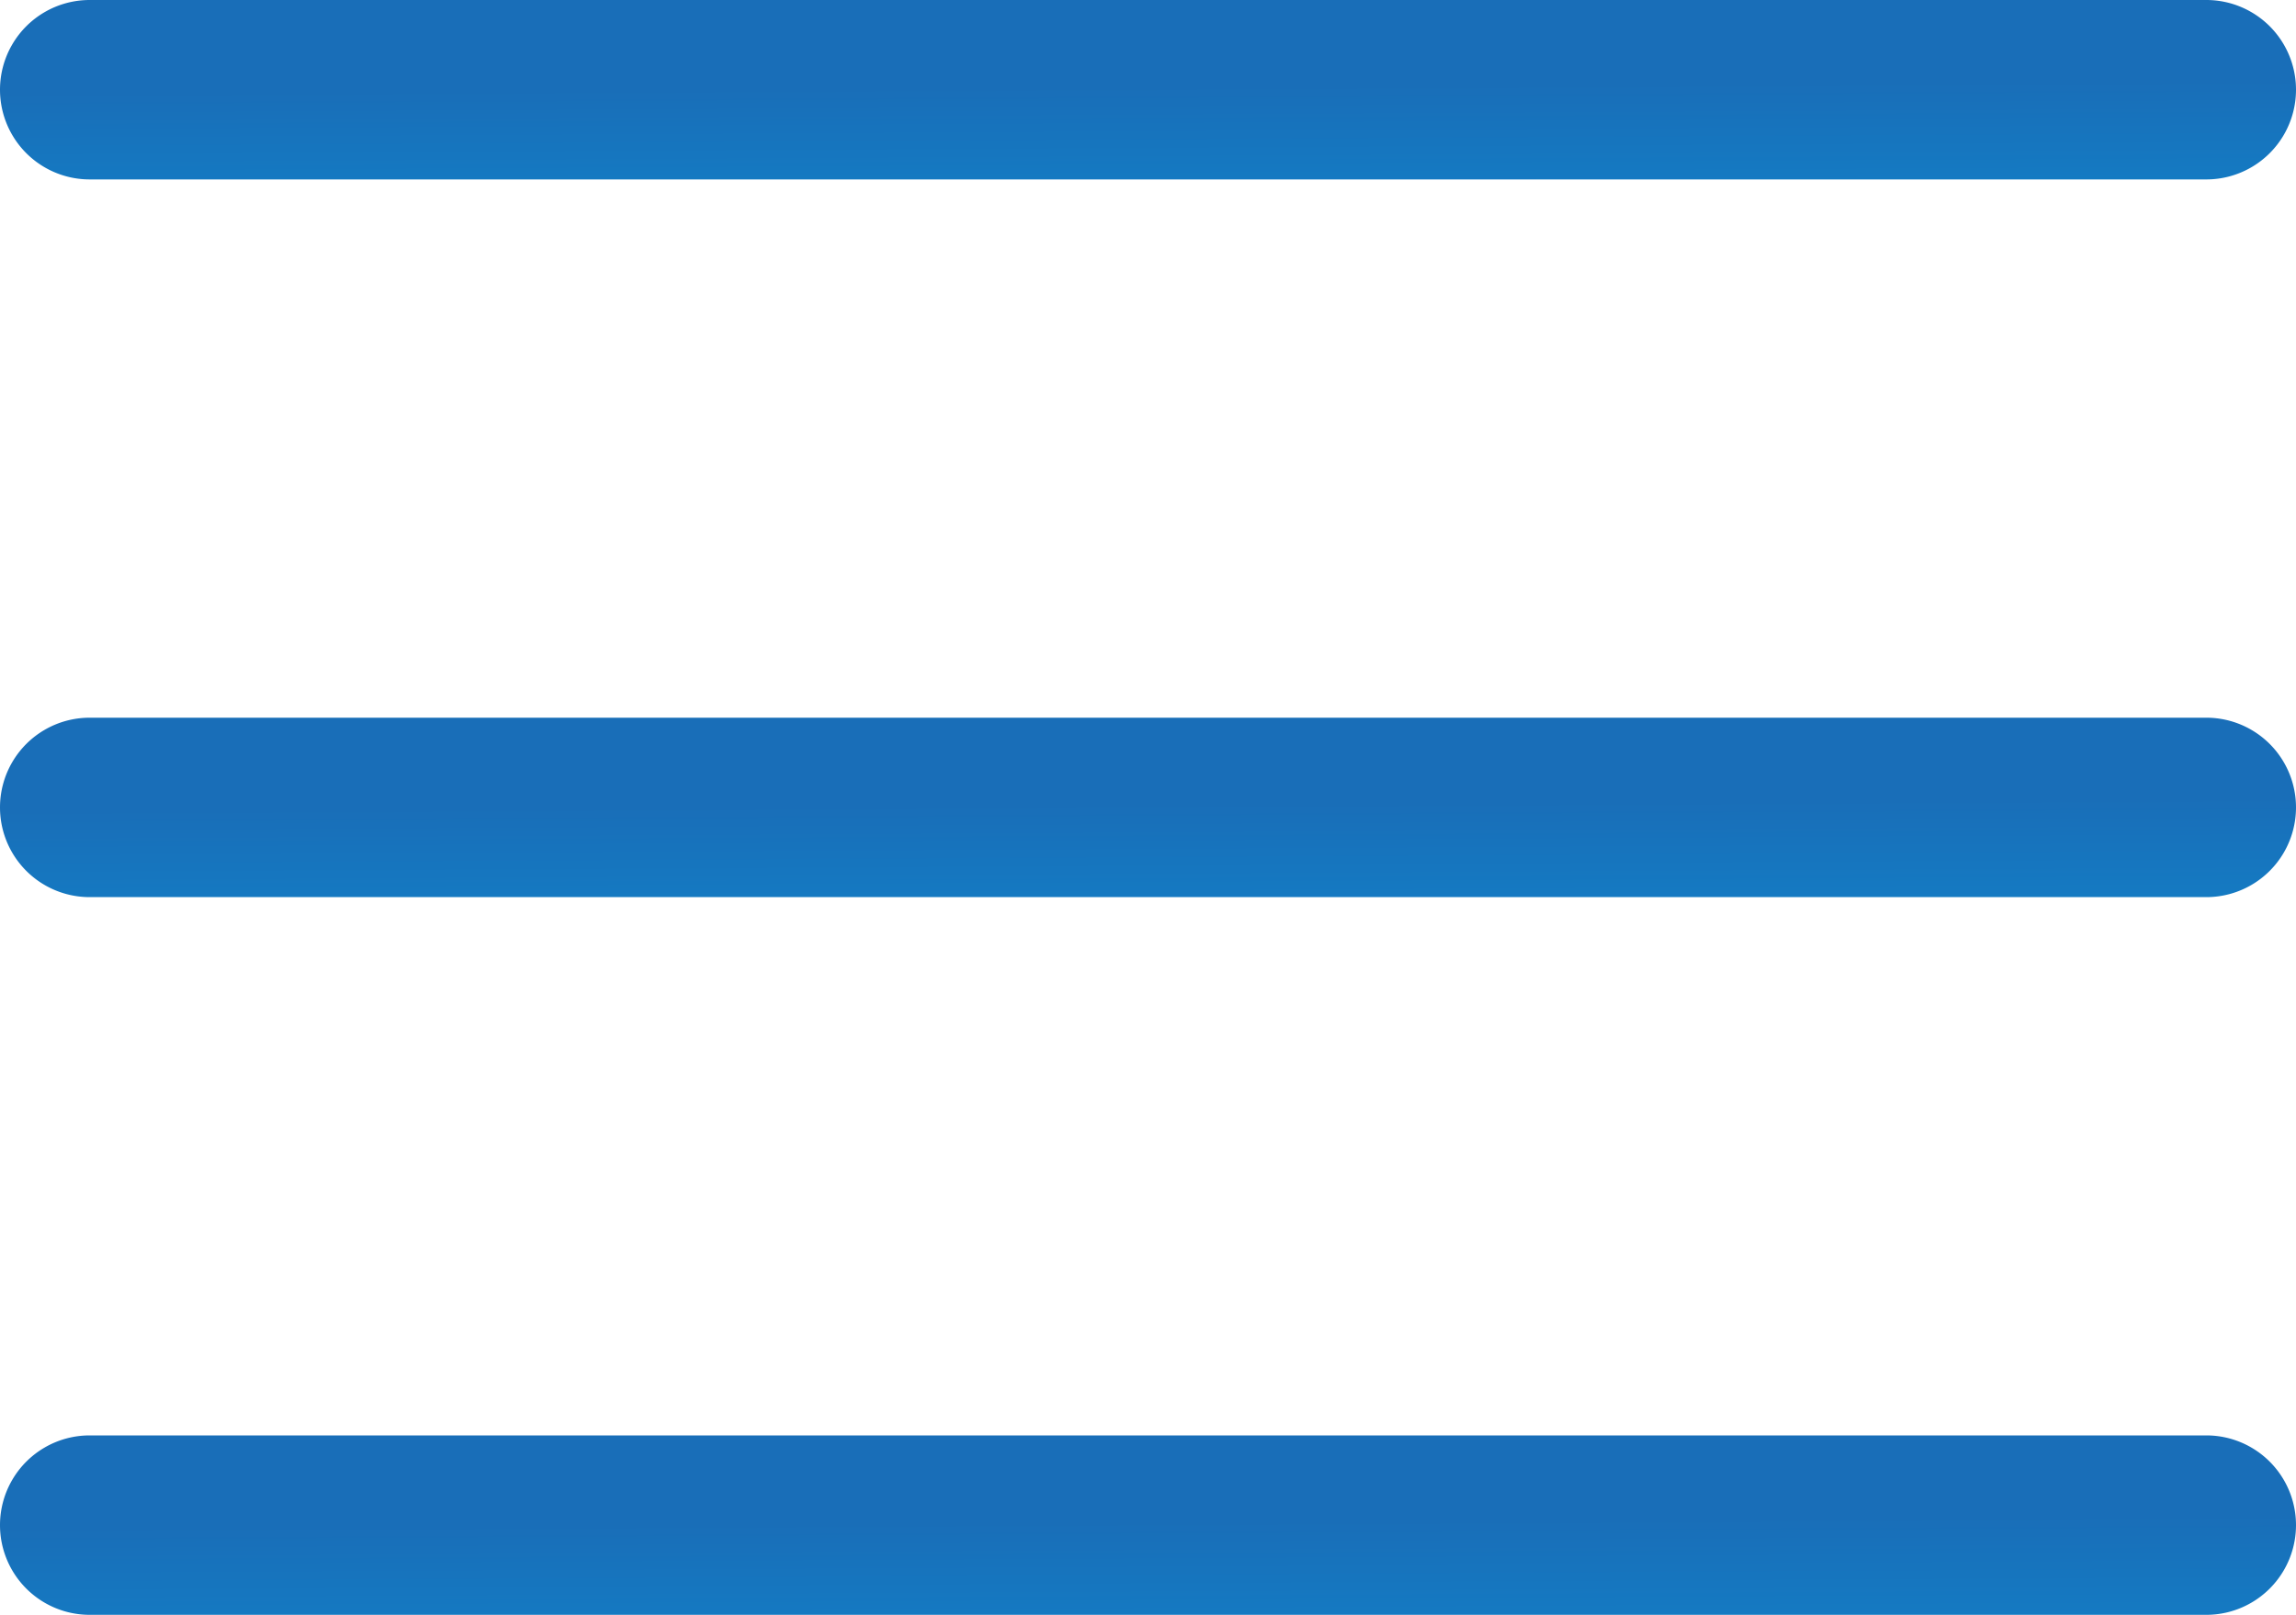
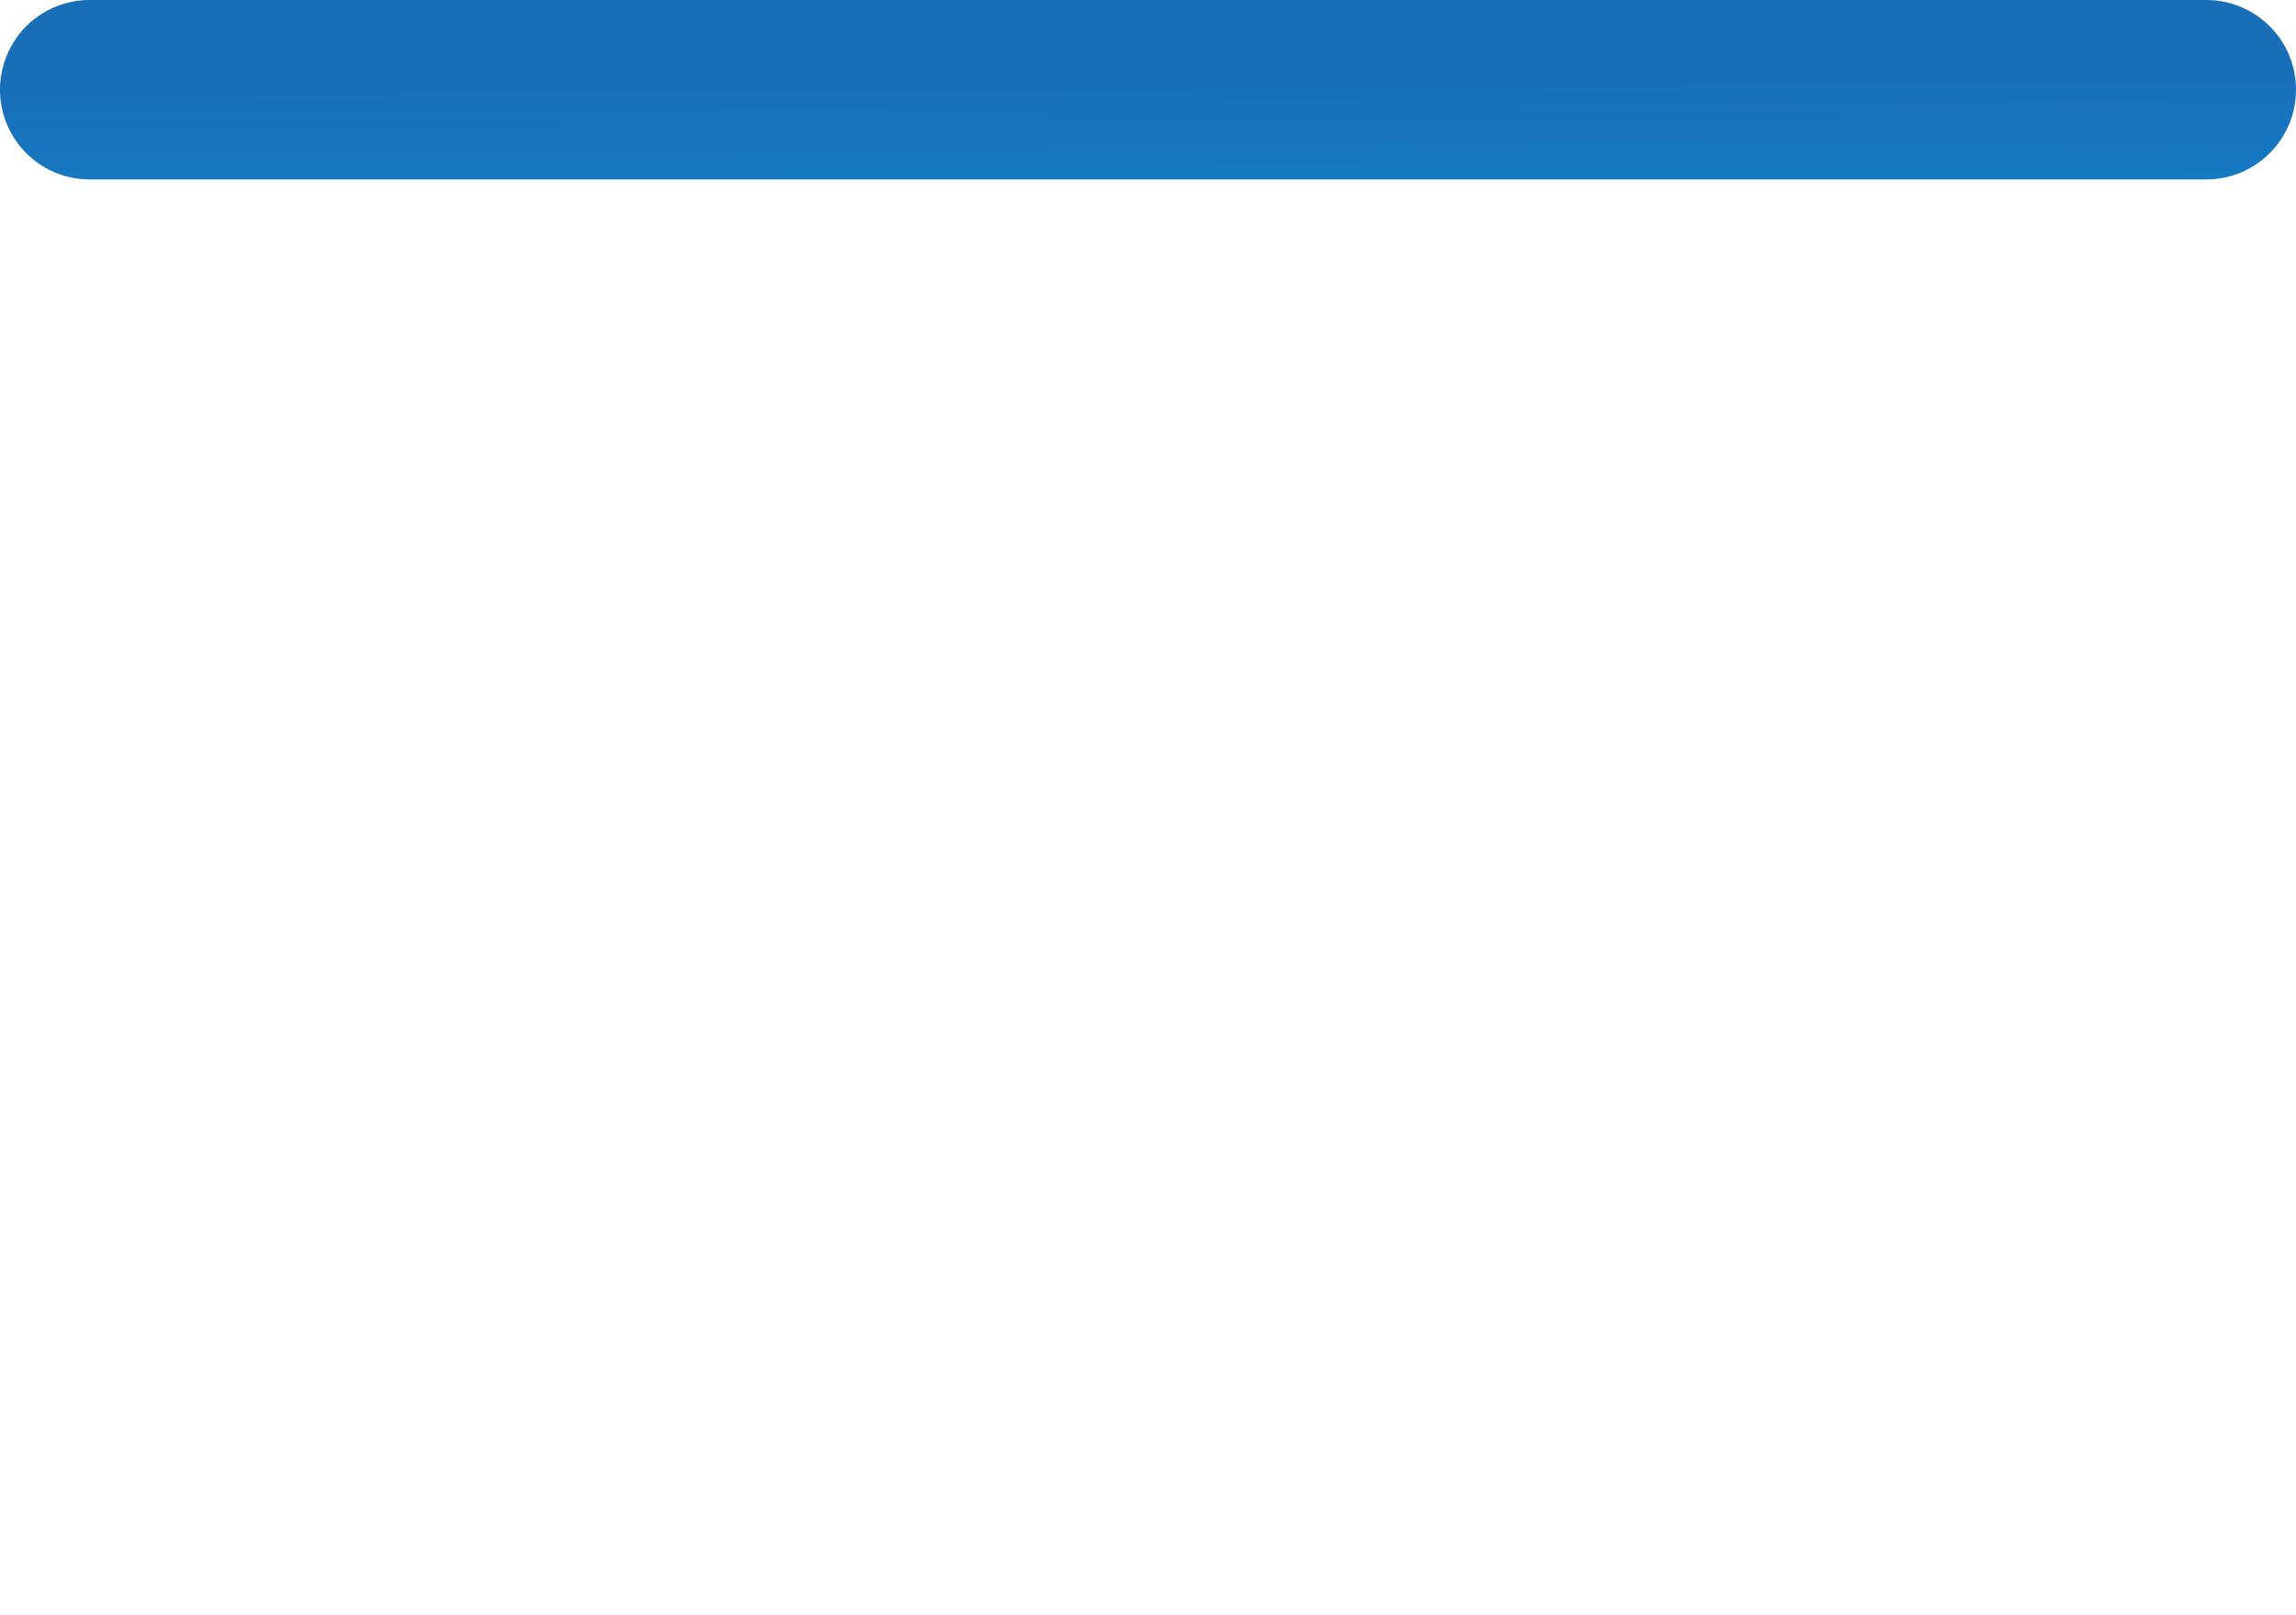
<svg xmlns="http://www.w3.org/2000/svg" width="25.6" height="18" viewBox="0 0 25.6 18">
  <defs>
    <linearGradient id="linear-gradient" x1="0.197" y1="0.5" x2="0.363" y2="2.751" gradientUnits="objectBoundingBox">
      <stop offset="0" stop-color="#196eb8" />
      <stop offset="1" stop-color="#069fe2" />
    </linearGradient>
  </defs>
  <g id="icon-menu" transform="translate(0 -76)">
-     <path id="Path_7" data-name="Path 7" d="M24.6,236H1a1,1,0,0,0,0,2H24.6a1,1,0,0,0,0-2Z" transform="translate(0 -152)" fill="url(#linear-gradient)" />
    <path id="Path_8" data-name="Path 8" d="M24.6,76H1a1,1,0,1,0,0,2H24.6a1,1,0,1,0,0-2Z" fill="url(#linear-gradient)" />
-     <path id="Path_9" data-name="Path 9" d="M24.6,396H1a1,1,0,0,0,0,2H24.6a1,1,0,0,0,0-2Z" transform="translate(0 -304)" fill="url(#linear-gradient)" />
  </g>
</svg>